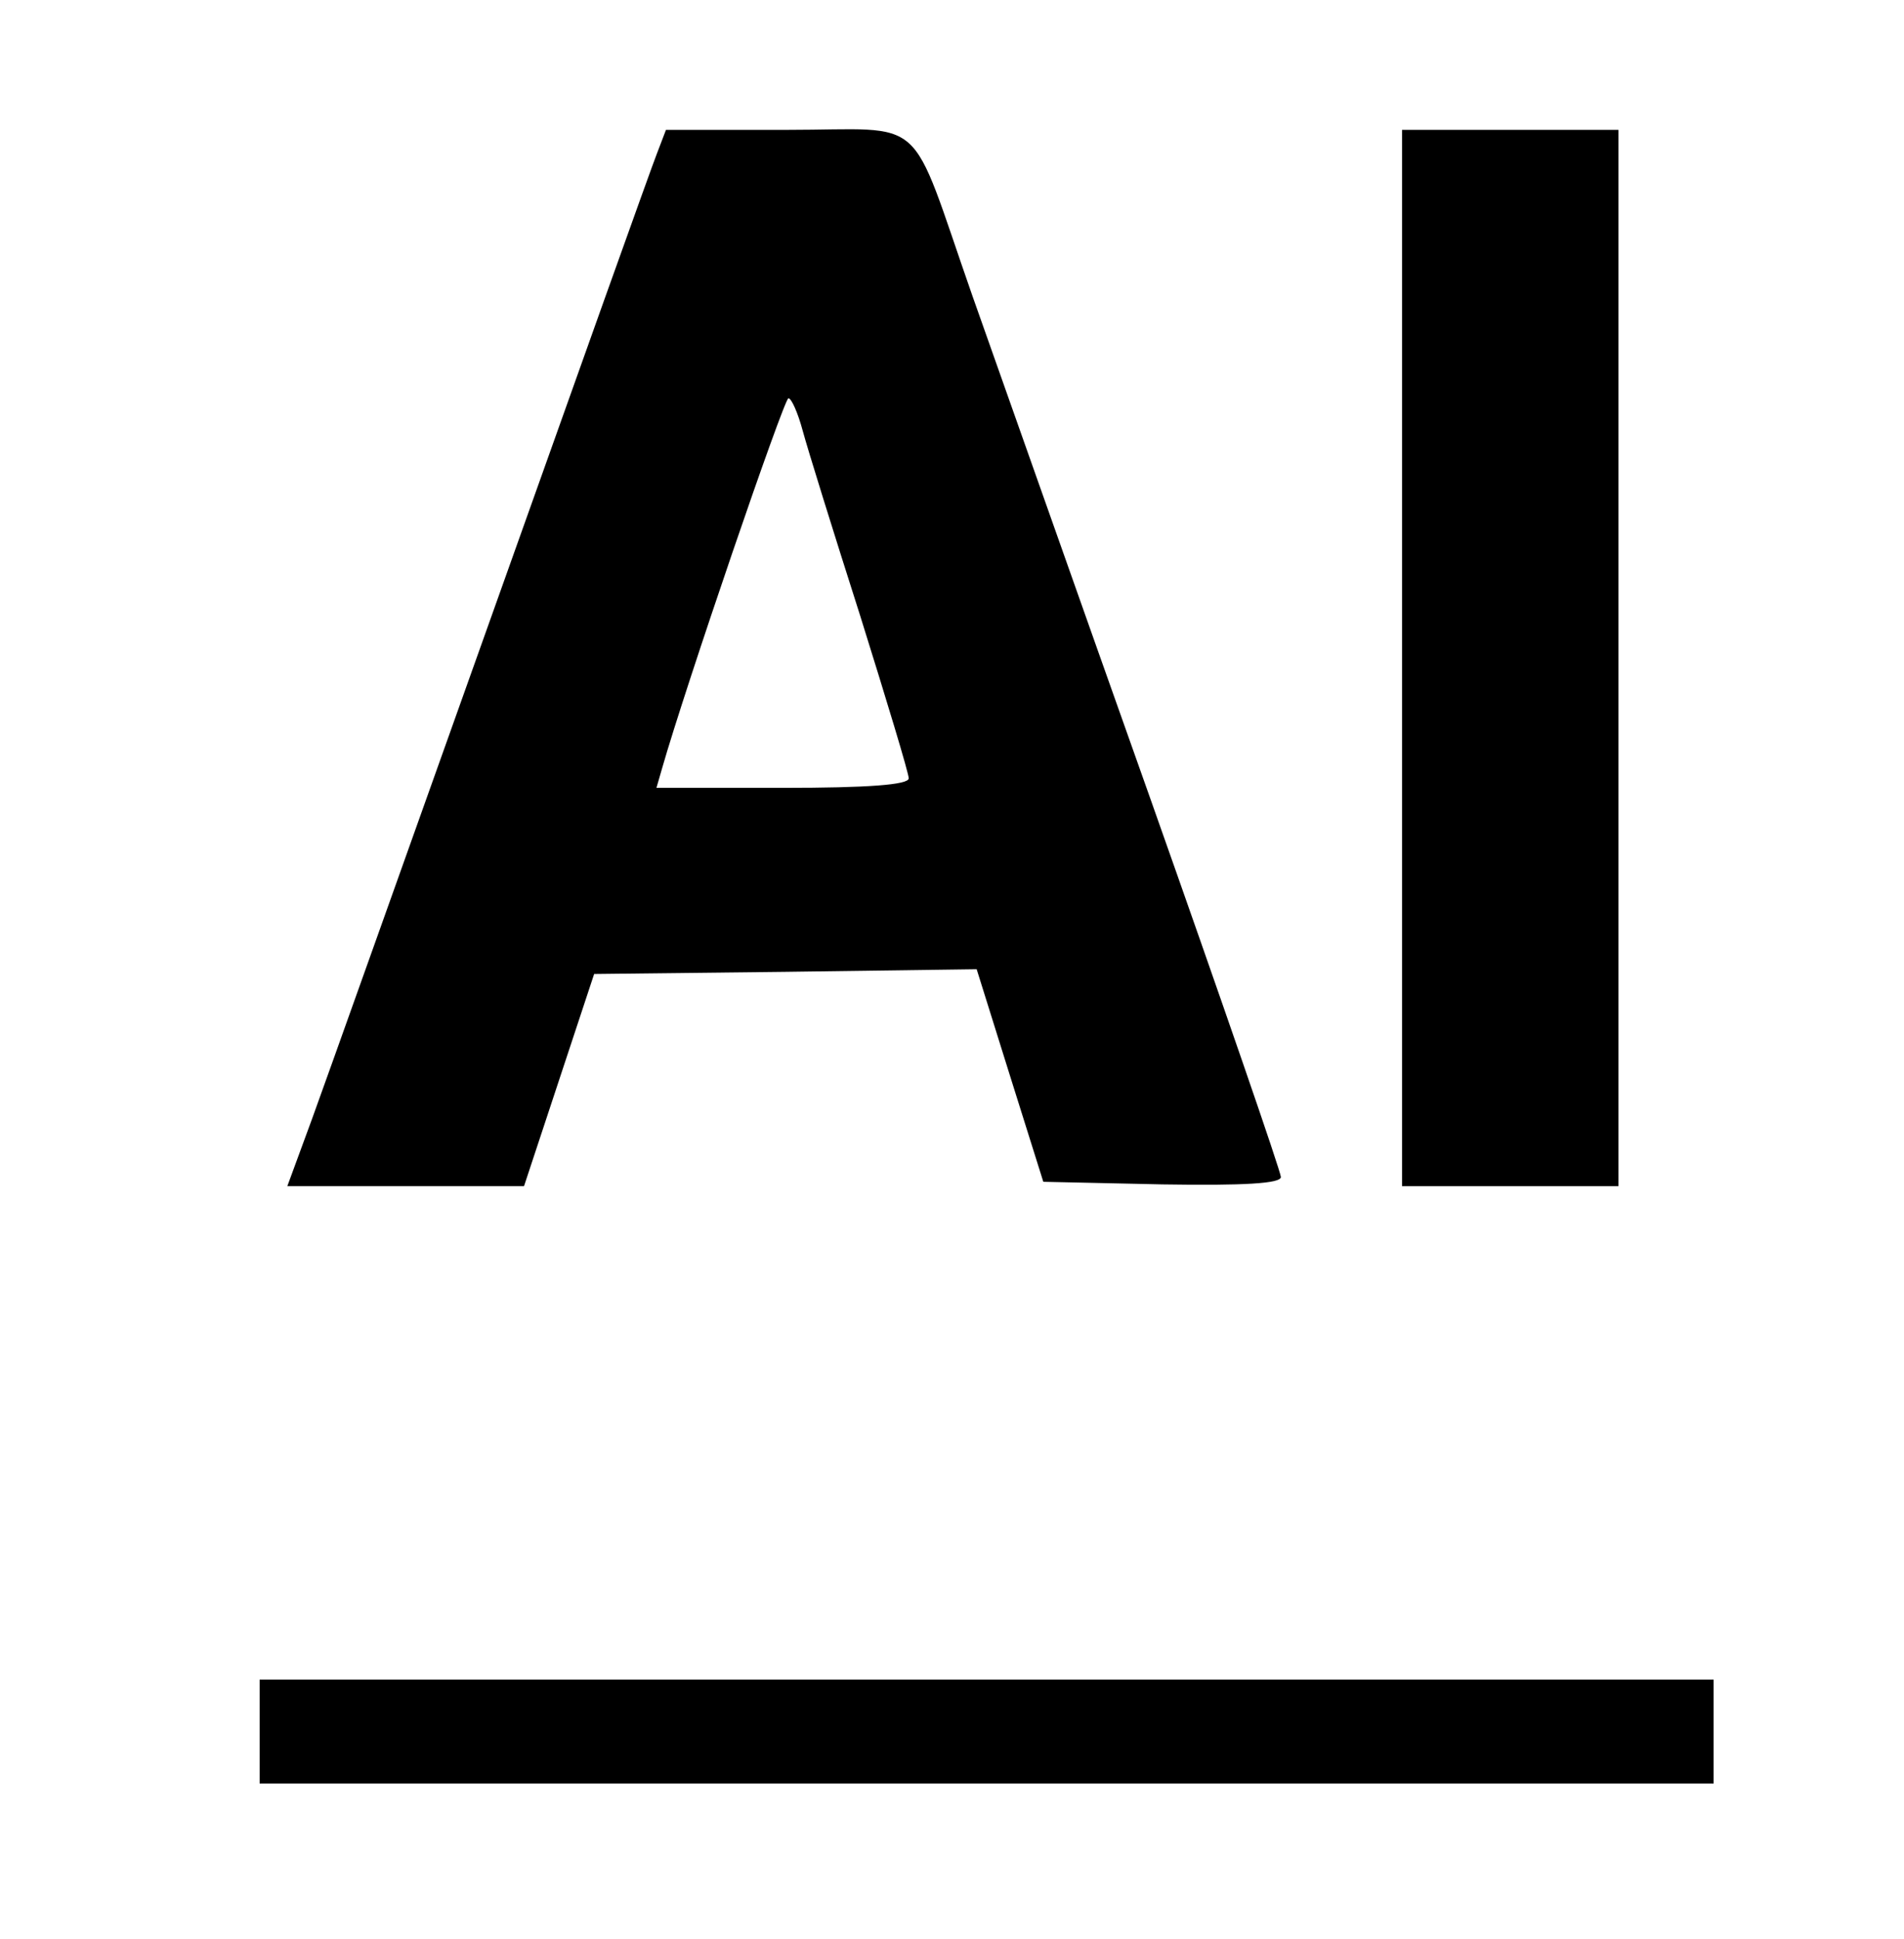
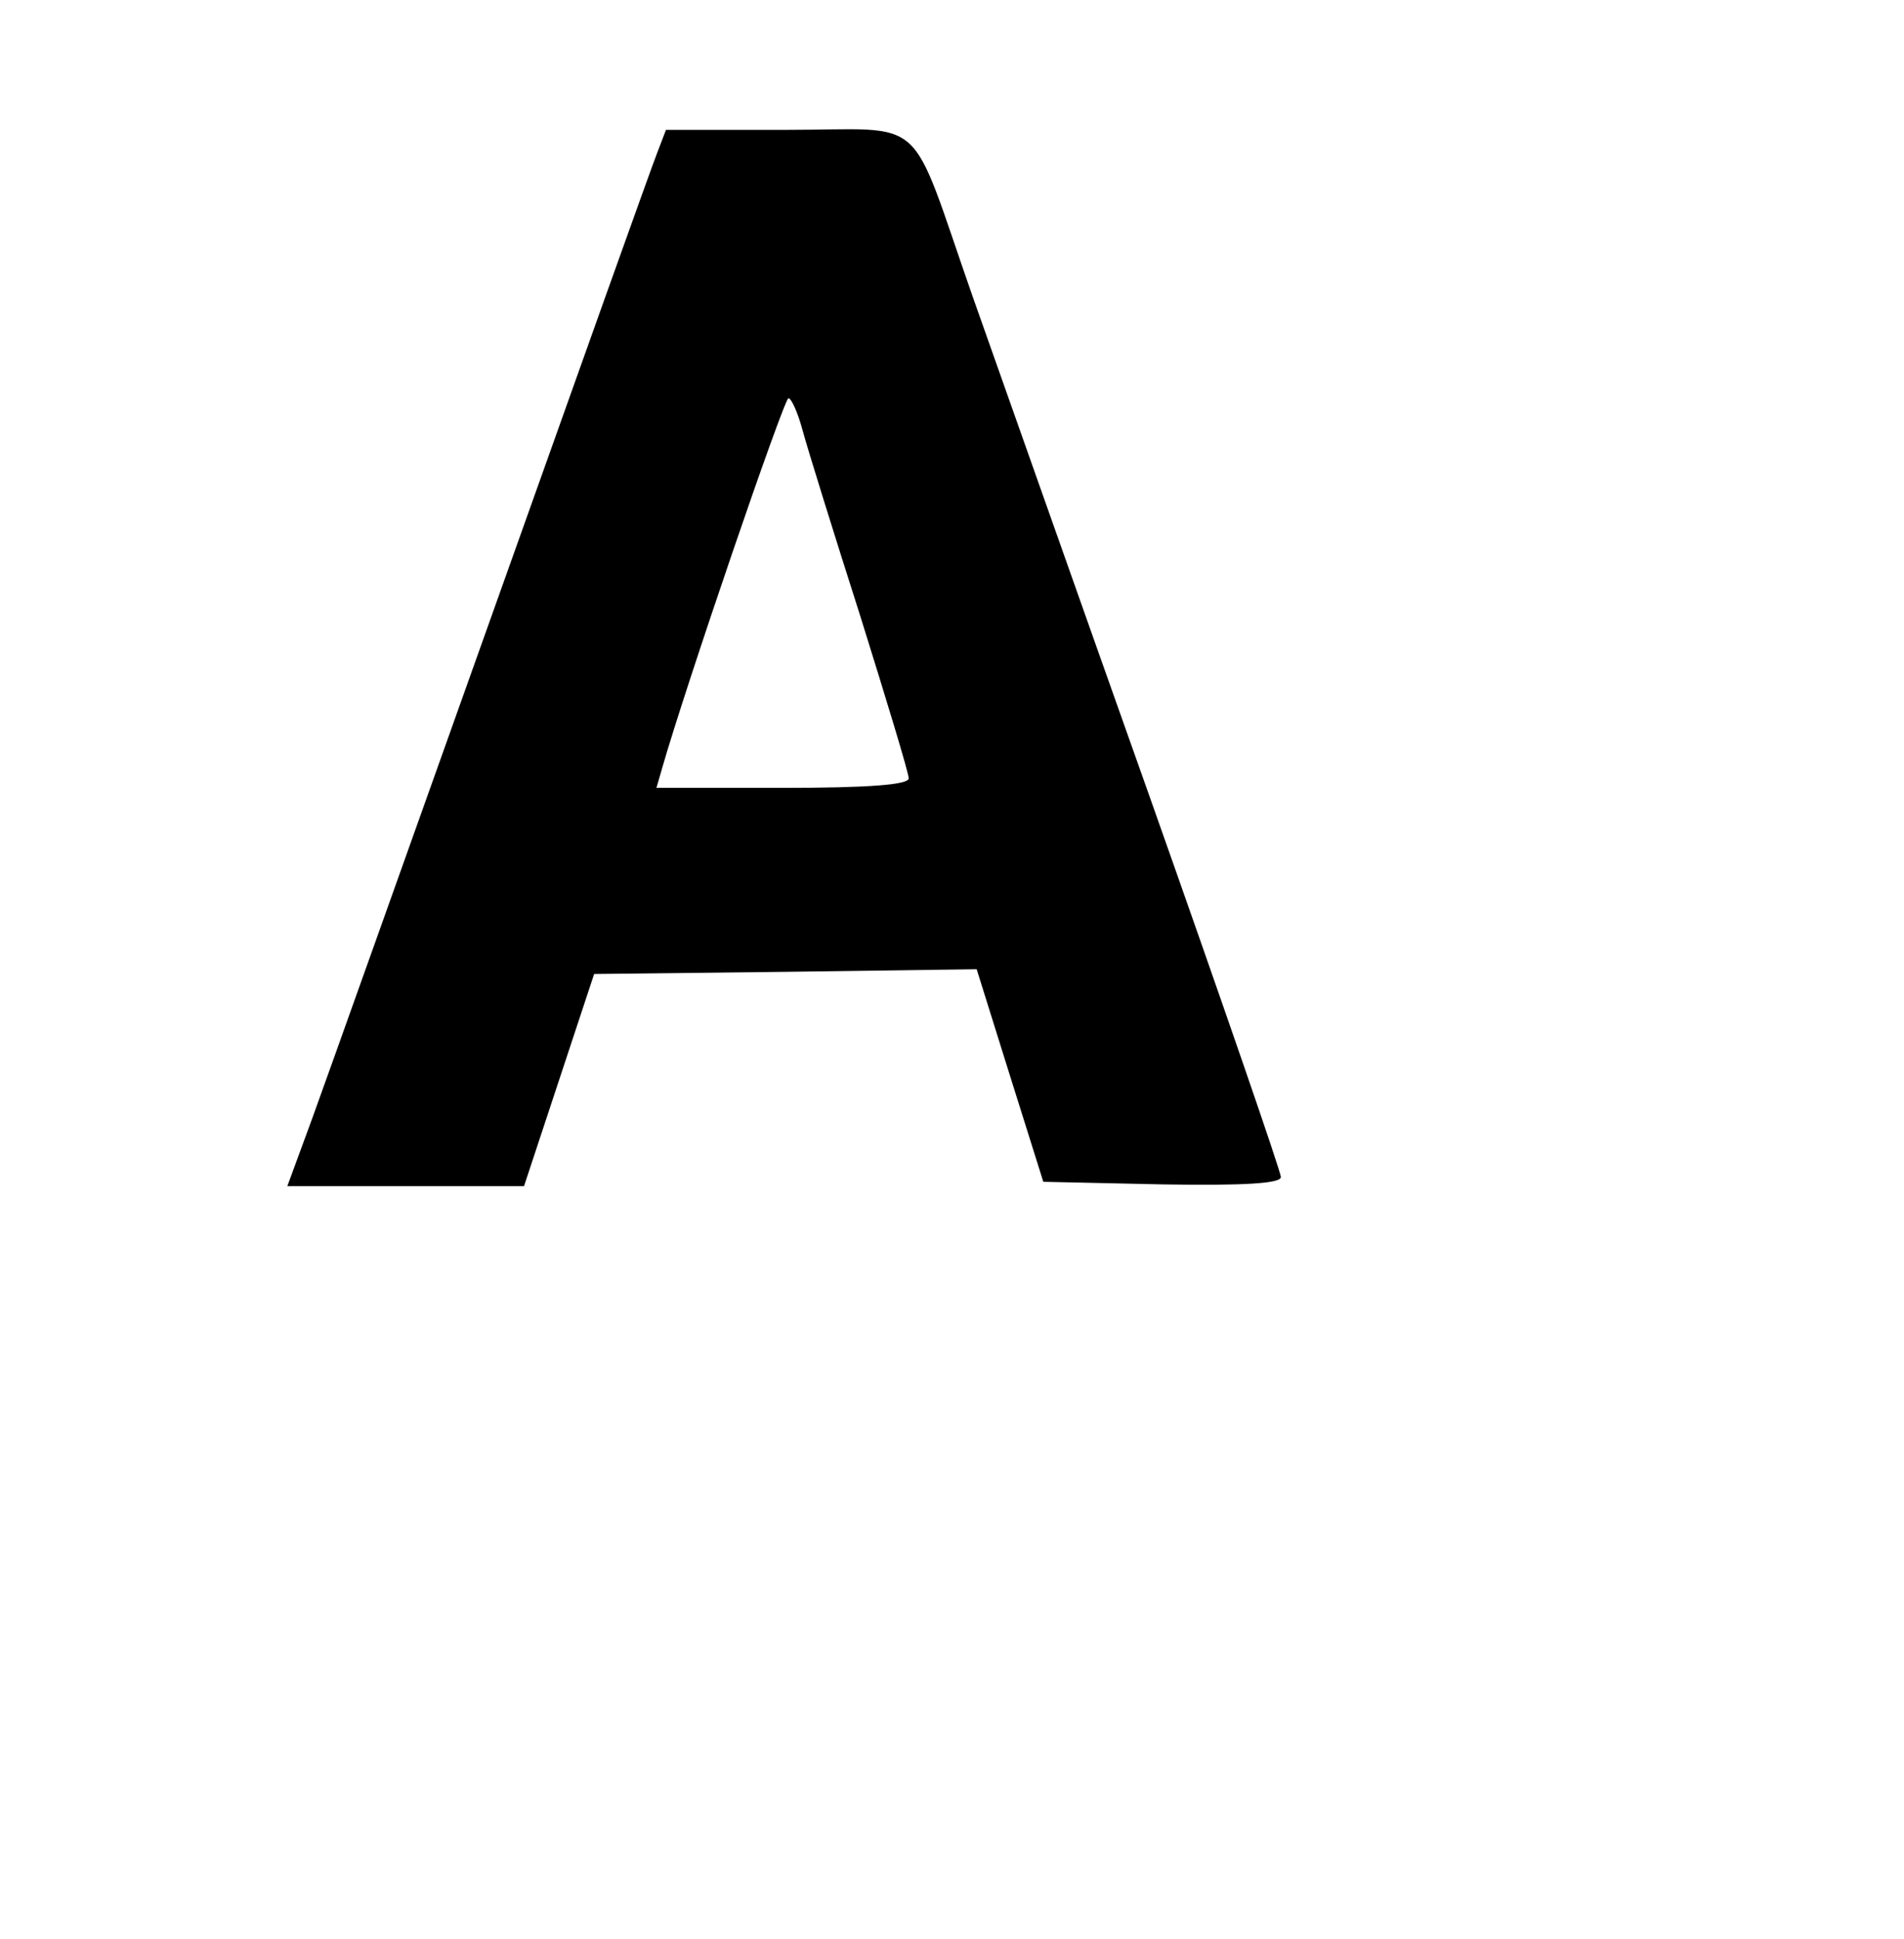
<svg xmlns="http://www.w3.org/2000/svg" version="1.0" width="220pt" height="224pt" viewBox="0 0 220 224" preserveAspectRatio="xMidYMid meet">
  <g transform="translate(0,224) scale(0.05,-0.05)" fill="#000000" stroke="none">
    <path d="M1518 4125 c-12 -30 -183 -509 -381 -1065 -198 -555 -385 -1080 -416 -1165 l-57 -155 274 0 273 0 81 245 81 245 442 5 442 6 77 -246 77 -245 275 -6 c189 -3 274 2 274 17 0 12 -136 406 -302 875 -167 470 -351 992 -411 1161 -150 429 -99 383 -428 383 l-280 0 -21 -55z m337 -640 c11 -41 71 -234 133 -428 61 -195 112 -363 112 -375 0 -15 -95 -22 -291 -22 l-292 0 13 45 c54 189 282 855 292 855 7 0 22 -34 33 -75z" />
-     <path d="M3240 2960 l0 -1220 250 0 250 0 0 1220 0 1220 -250 0 -250 0 0 -1220z" />
-     <path d="M600 480 l0 -120 1680 0 1680 0 0 120 0 120 -1680 0 -1680 0 0 -120z" />
  </g>
</svg>